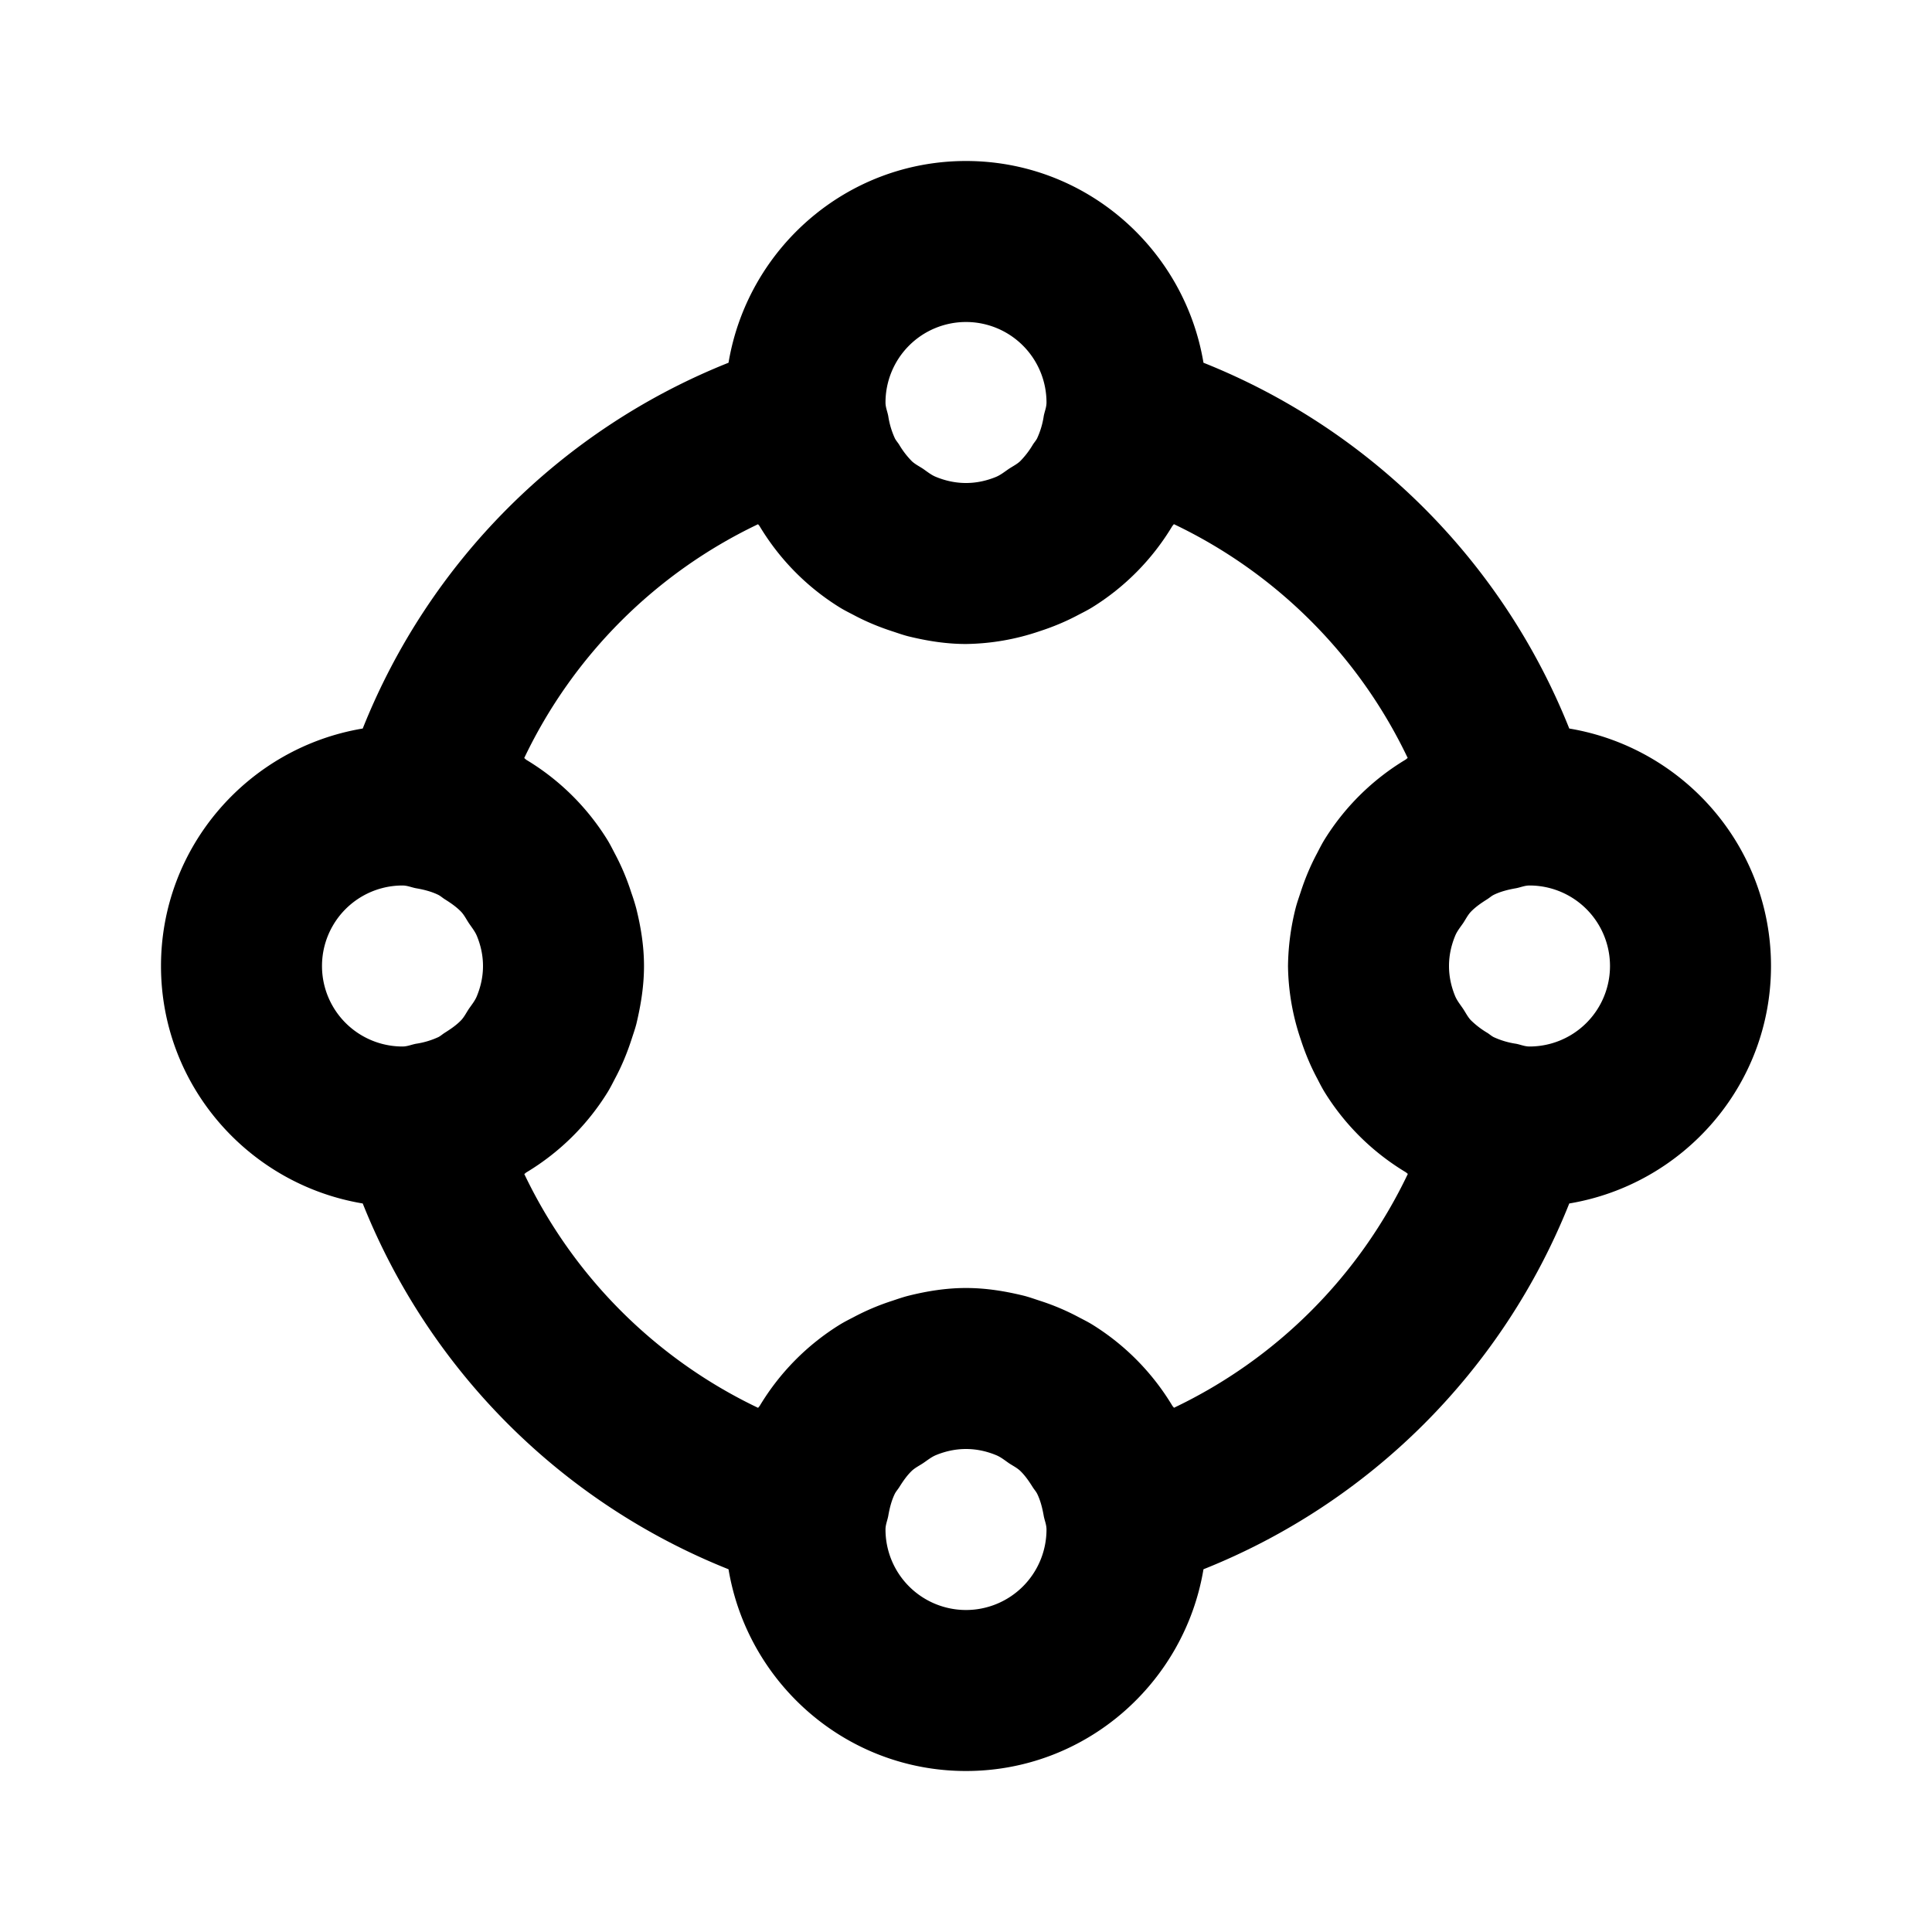
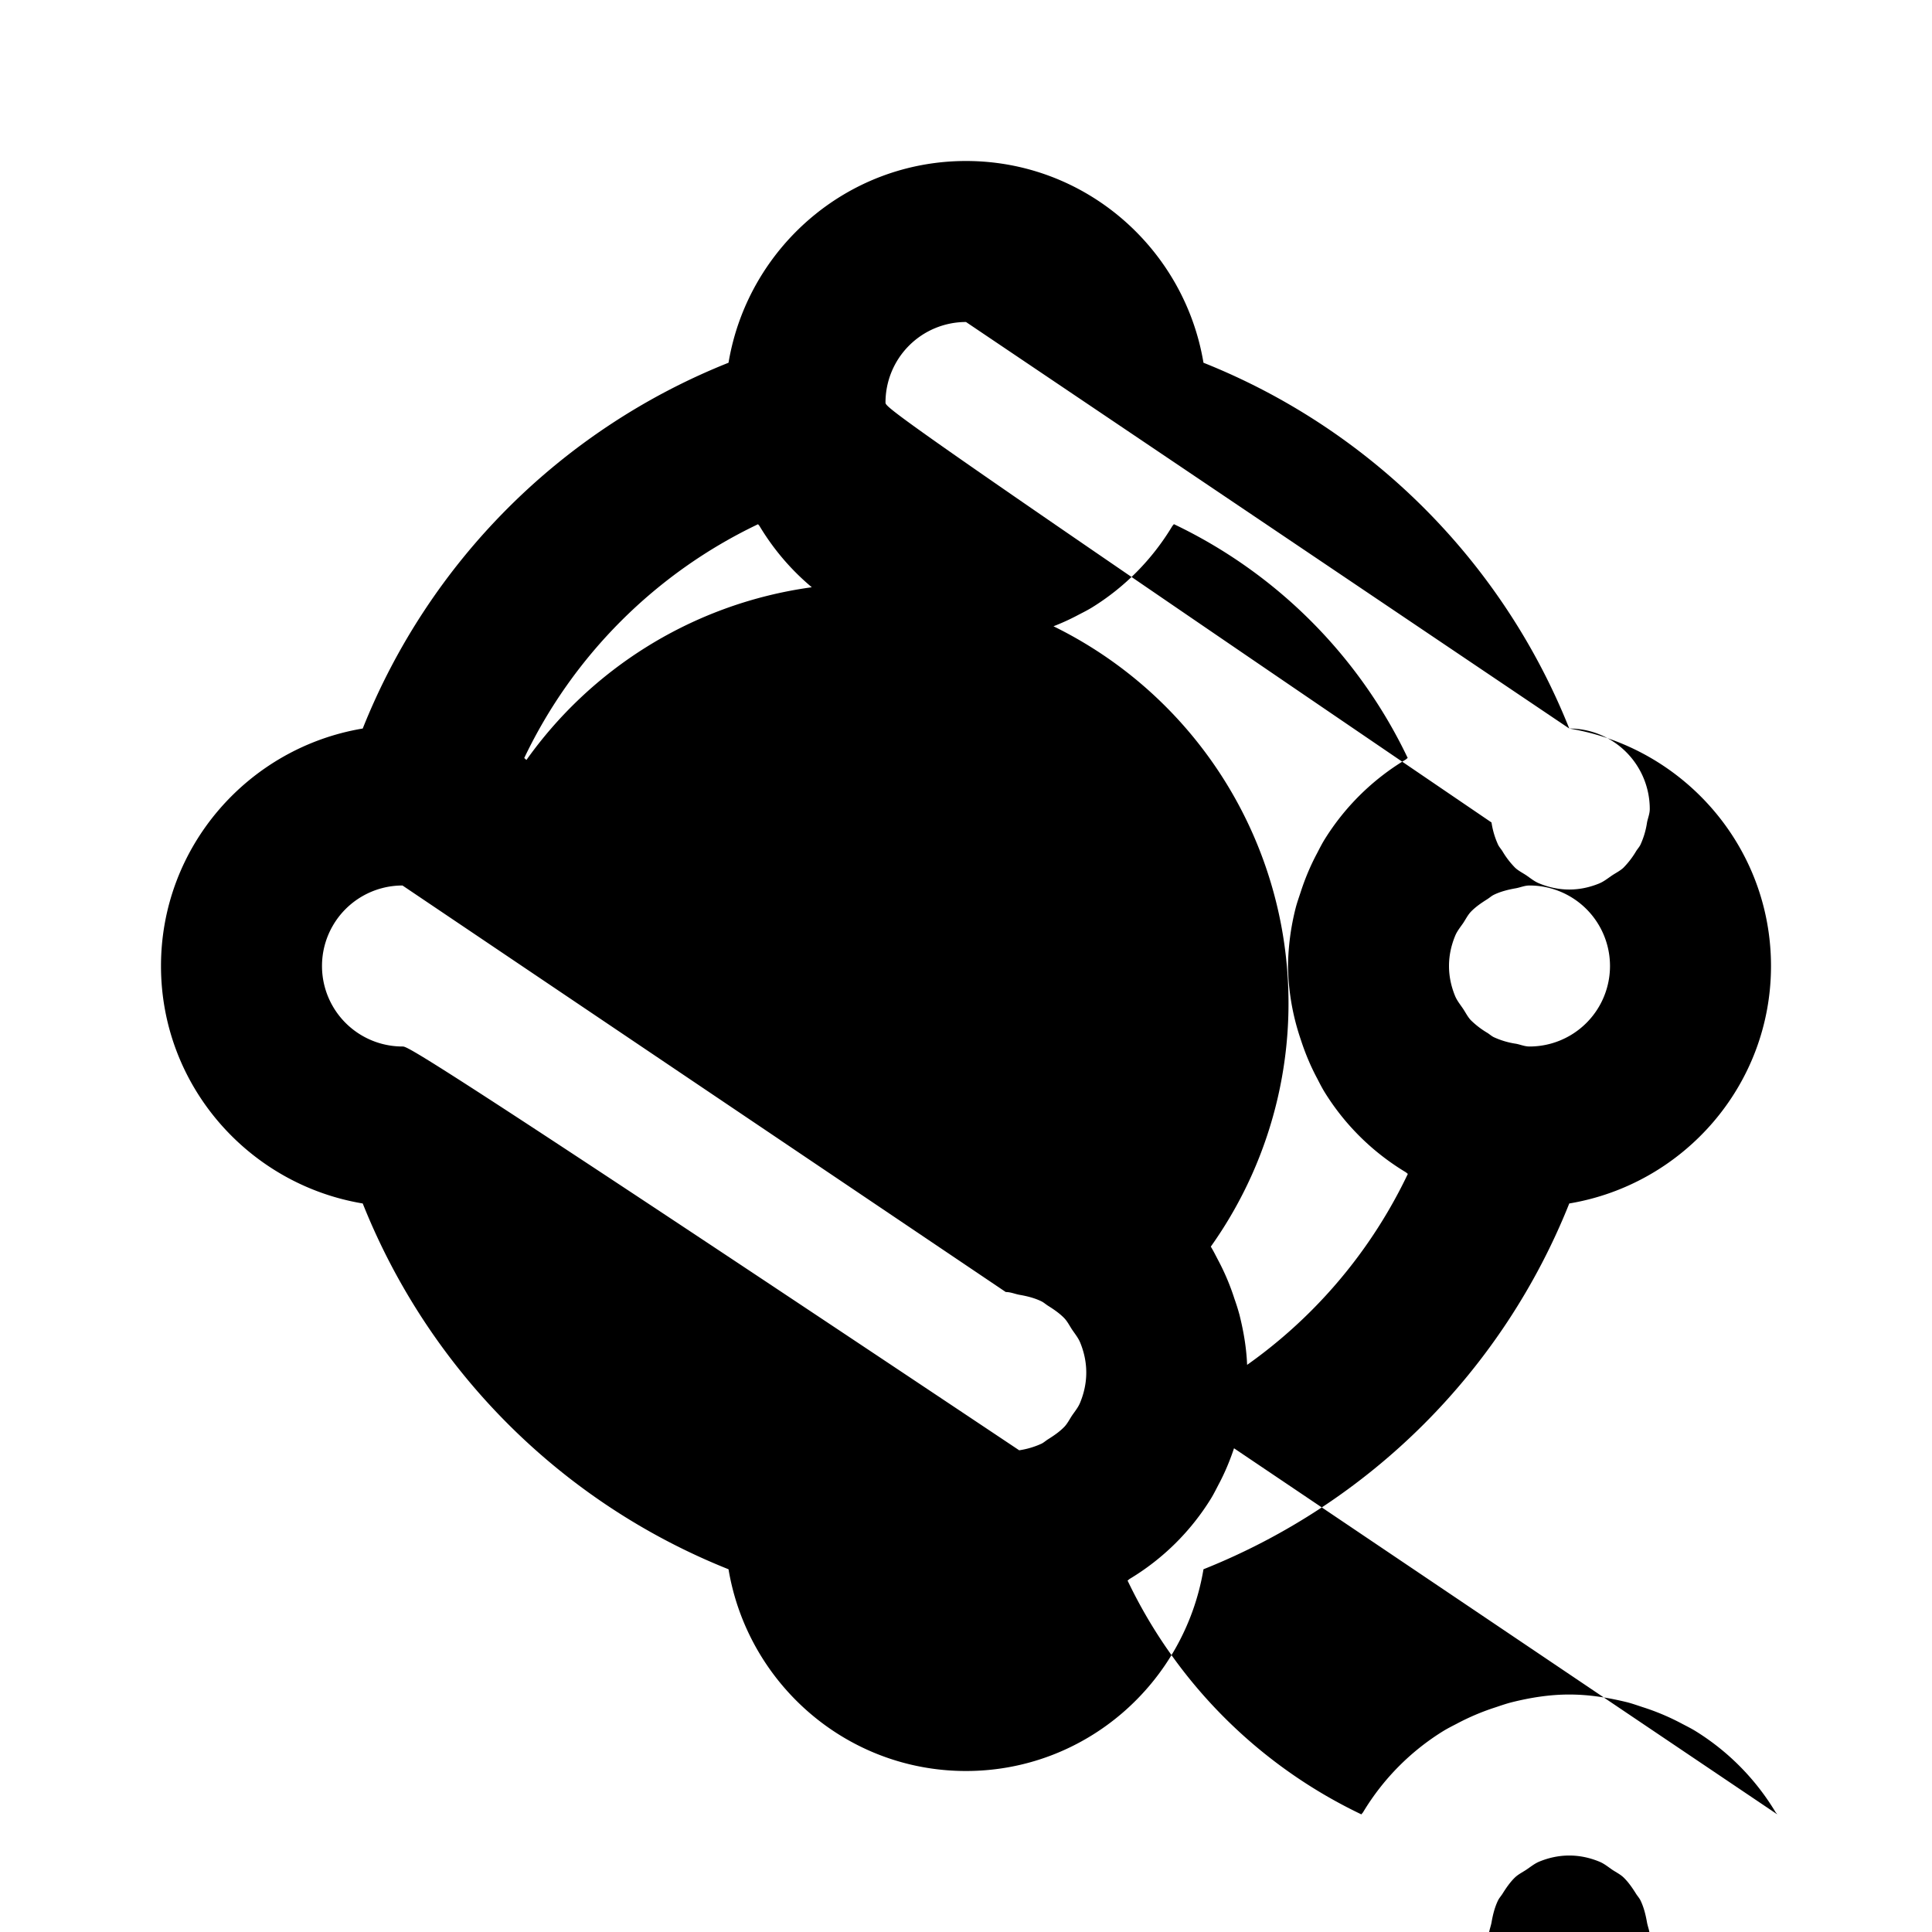
<svg xmlns="http://www.w3.org/2000/svg" width="24" height="24">
-   <path d="M19.494 9.05a8.14 8.14 0 0 0-4.544-4.544C14.713 3.088 13.485 2 12 2S9.287 3.088 9.05 4.506A8.136 8.136 0 0 0 4.506 9.05C3.088 9.287 2 10.515 2 12s1.088 2.713 2.506 2.95a8.14 8.14 0 0 0 4.544 4.544C9.287 20.912 10.515 22 12 22s2.713-1.088 2.95-2.506a8.14 8.14 0 0 0 4.544-4.544C20.912 14.713 22 13.485 22 12s-1.088-2.713-2.506-2.95zM12 4a1 1 0 0 1 1 1c0 .06-.023.11-.034.167a1.015 1.015 0 0 1-.083.279c-.014.027-.034.049-.051.075a1.062 1.062 0 0 1-.16.209c-.04.037-.09.062-.136.092-.054.036-.104.078-.165.103-.115.047-.239.075-.371.075s-.256-.028-.371-.075c-.061-.024-.111-.066-.165-.103-.046-.03-.096-.055-.136-.092a1.062 1.062 0 0 1-.16-.209c-.017-.026-.037-.048-.051-.075a1.026 1.026 0 0 1-.083-.279C11.023 5.11 11 5.06 11 5a1 1 0 0 1 1-1zm-7 7c.06 0 .11.023.167.034.099.017.194.041.279.083.027.014.049.034.075.051.075.047.149.097.209.16.037.04.062.09.092.136.036.054.078.104.103.165.047.115.075.239.075.371s-.028.256-.075.371c-.024.061-.066.111-.103.165-.03.046-.055.096-.092.136-.06.063-.134.113-.209.16-.026.017-.048.037-.075.051a1.026 1.026 0 0 1-.279.083C5.11 12.977 5.06 13 5 13a1 1 0 0 1 0-2zm7 9a1 1 0 0 1-1-1c0-.06.023-.11.034-.167.017-.099.041-.194.083-.279.014-.027.034-.049.051-.075.047-.075.097-.149.16-.209.04-.037.09-.062.136-.092.054-.036.104-.078.165-.103.115-.047.239-.075.371-.075s.256.028.371.075c.061.024.111.066.165.103.046.03.096.055.136.092.063.06.113.134.16.209.017.026.037.048.051.075.042.085.066.181.083.279.011.057.034.107.034.167a1 1 0 0 1-1 1zm2.583-2.512c-.006-.011-.017-.019-.022-.029a3.007 3.007 0 0 0-.996-1.007c-.054-.033-.109-.06-.166-.09a2.902 2.902 0 0 0-.486-.205c-.064-.021-.128-.044-.194-.061-.233-.057-.471-.096-.719-.096s-.486.039-.718.097c-.066.017-.13.039-.195.061a2.928 2.928 0 0 0-.485.205c-.056.029-.112.057-.166.09a3.007 3.007 0 0 0-.996 1.007c-.006.011-.017.019-.022.029a6.15 6.15 0 0 1-2.905-2.905c.011-.006.019-.017.029-.022a3.007 3.007 0 0 0 1.007-.996c.033-.054.061-.11.09-.166.083-.154.15-.316.205-.485.021-.065.044-.129.061-.195.056-.234.095-.472.095-.72s-.039-.486-.097-.718a2.568 2.568 0 0 0-.061-.194 2.902 2.902 0 0 0-.205-.486c-.03-.057-.057-.112-.09-.166A3.007 3.007 0 0 0 6.54 9.44c-.01-.006-.018-.017-.028-.023a6.15 6.15 0 0 1 2.905-2.905c.006.01.017.018.022.029.248.411.588.755.996 1.007.054.033.11.061.166.09.155.083.316.15.486.205.064.021.128.044.194.061.233.057.47.096.719.096a2.94 2.94 0 0 0 .912-.158c.17-.055.331-.122.486-.205.056-.029.112-.057.166-.09.408-.252.748-.596.996-1.007.006-.011.017-.019.022-.029a6.15 6.15 0 0 1 2.905 2.905c-.011.006-.019.017-.029.022a3.007 3.007 0 0 0-1.007.996c-.033.054-.061.11-.09.166-.083.155-.15.316-.205.486-.021.064-.044.128-.061.194A3.07 3.07 0 0 0 16 12a2.94 2.94 0 0 0 .158.912c.055.17.122.331.205.486.029.056.057.112.09.166.252.408.596.748 1.007.996.011.006.019.017.029.022a6.145 6.145 0 0 1-2.906 2.906zM19 13c-.06 0-.11-.023-.167-.034a1.015 1.015 0 0 1-.279-.083c-.027-.014-.049-.034-.075-.051a1.062 1.062 0 0 1-.209-.16c-.037-.04-.062-.09-.092-.136-.036-.054-.078-.104-.103-.165-.047-.115-.075-.239-.075-.371s.028-.256.075-.371c.024-.061.066-.111.103-.165.03-.046.055-.096.092-.136.06-.063.134-.113.209-.16.026-.017.048-.037.075-.051.085-.042.181-.066.279-.083.057-.011.107-.034.167-.034a1 1 0 0 1 0 2z" />
+   <path d="M19.494 9.05a8.14 8.14 0 0 0-4.544-4.544C14.713 3.088 13.485 2 12 2S9.287 3.088 9.05 4.506A8.136 8.136 0 0 0 4.506 9.05C3.088 9.287 2 10.515 2 12s1.088 2.713 2.506 2.95a8.14 8.14 0 0 0 4.544 4.544C9.287 20.912 10.515 22 12 22s2.713-1.088 2.95-2.506a8.14 8.14 0 0 0 4.544-4.544C20.912 14.713 22 13.485 22 12s-1.088-2.713-2.506-2.95za1 1 0 0 1 1 1c0 .06-.023.11-.034.167a1.015 1.015 0 0 1-.083.279c-.014.027-.034.049-.051.075a1.062 1.062 0 0 1-.16.209c-.04.037-.09.062-.136.092-.054.036-.104.078-.165.103-.115.047-.239.075-.371.075s-.256-.028-.371-.075c-.061-.024-.111-.066-.165-.103-.046-.03-.096-.055-.136-.092a1.062 1.062 0 0 1-.16-.209c-.017-.026-.037-.048-.051-.075a1.026 1.026 0 0 1-.083-.279C11.023 5.11 11 5.06 11 5a1 1 0 0 1 1-1zm-7 7c.06 0 .11.023.167.034.099.017.194.041.279.083.027.014.049.034.075.051.075.047.149.097.209.16.037.04.062.09.092.136.036.054.078.104.103.165.047.115.075.239.075.371s-.028.256-.075.371c-.024.061-.066.111-.103.165-.03.046-.055.096-.092.136-.06.063-.134.113-.209.16-.026.017-.048.037-.075.051a1.026 1.026 0 0 1-.279.083C5.11 12.977 5.06 13 5 13a1 1 0 0 1 0-2zm7 9a1 1 0 0 1-1-1c0-.06.023-.11.034-.167.017-.099.041-.194.083-.279.014-.027.034-.049.051-.075.047-.075.097-.149.16-.209.04-.037.09-.062.136-.092.054-.036.104-.078.165-.103.115-.047.239-.075.371-.075s.256.028.371.075c.061.024.111.066.165.103.046.03.096.055.136.092.063.06.113.134.16.209.017.026.037.048.051.075.042.085.066.181.083.279.011.057.034.107.034.167a1 1 0 0 1-1 1zm2.583-2.512c-.006-.011-.017-.019-.022-.029a3.007 3.007 0 0 0-.996-1.007c-.054-.033-.109-.06-.166-.09a2.902 2.902 0 0 0-.486-.205c-.064-.021-.128-.044-.194-.061-.233-.057-.471-.096-.719-.096s-.486.039-.718.097c-.066.017-.13.039-.195.061a2.928 2.928 0 0 0-.485.205c-.056.029-.112.057-.166.09a3.007 3.007 0 0 0-.996 1.007c-.006.011-.017.019-.022.029a6.15 6.15 0 0 1-2.905-2.905c.011-.006.019-.017.029-.022a3.007 3.007 0 0 0 1.007-.996c.033-.054.061-.11.09-.166.083-.154.15-.316.205-.485.021-.065.044-.129.061-.195.056-.234.095-.472.095-.72s-.039-.486-.097-.718a2.568 2.568 0 0 0-.061-.194 2.902 2.902 0 0 0-.205-.486c-.03-.057-.057-.112-.09-.166A3.007 3.007 0 0 0 6.54 9.44c-.01-.006-.018-.017-.028-.023a6.15 6.15 0 0 1 2.905-2.905c.006.01.017.018.022.029.248.411.588.755.996 1.007.054.033.11.061.166.09.155.083.316.15.486.205.064.021.128.044.194.061.233.057.47.096.719.096a2.94 2.94 0 0 0 .912-.158c.17-.055.331-.122.486-.205.056-.029.112-.057.166-.09.408-.252.748-.596.996-1.007.006-.011.017-.019.022-.029a6.15 6.15 0 0 1 2.905 2.905c-.011.006-.019.017-.029.022a3.007 3.007 0 0 0-1.007.996c-.033.054-.061.11-.09.166-.083.155-.15.316-.205.486-.021.064-.044.128-.061.194A3.07 3.07 0 0 0 16 12a2.94 2.94 0 0 0 .158.912c.055.17.122.331.205.486.029.056.057.112.09.166.252.408.596.748 1.007.996.011.006.019.017.029.022a6.145 6.145 0 0 1-2.906 2.906zM19 13c-.06 0-.11-.023-.167-.034a1.015 1.015 0 0 1-.279-.083c-.027-.014-.049-.034-.075-.051a1.062 1.062 0 0 1-.209-.16c-.037-.04-.062-.09-.092-.136-.036-.054-.078-.104-.103-.165-.047-.115-.075-.239-.075-.371s.028-.256.075-.371c.024-.061.066-.111.103-.165.03-.046.055-.096.092-.136.06-.063.134-.113.209-.16.026-.017.048-.037.075-.051.085-.042.181-.066.279-.083.057-.011.107-.034.167-.034a1 1 0 0 1 0 2z" />
</svg>